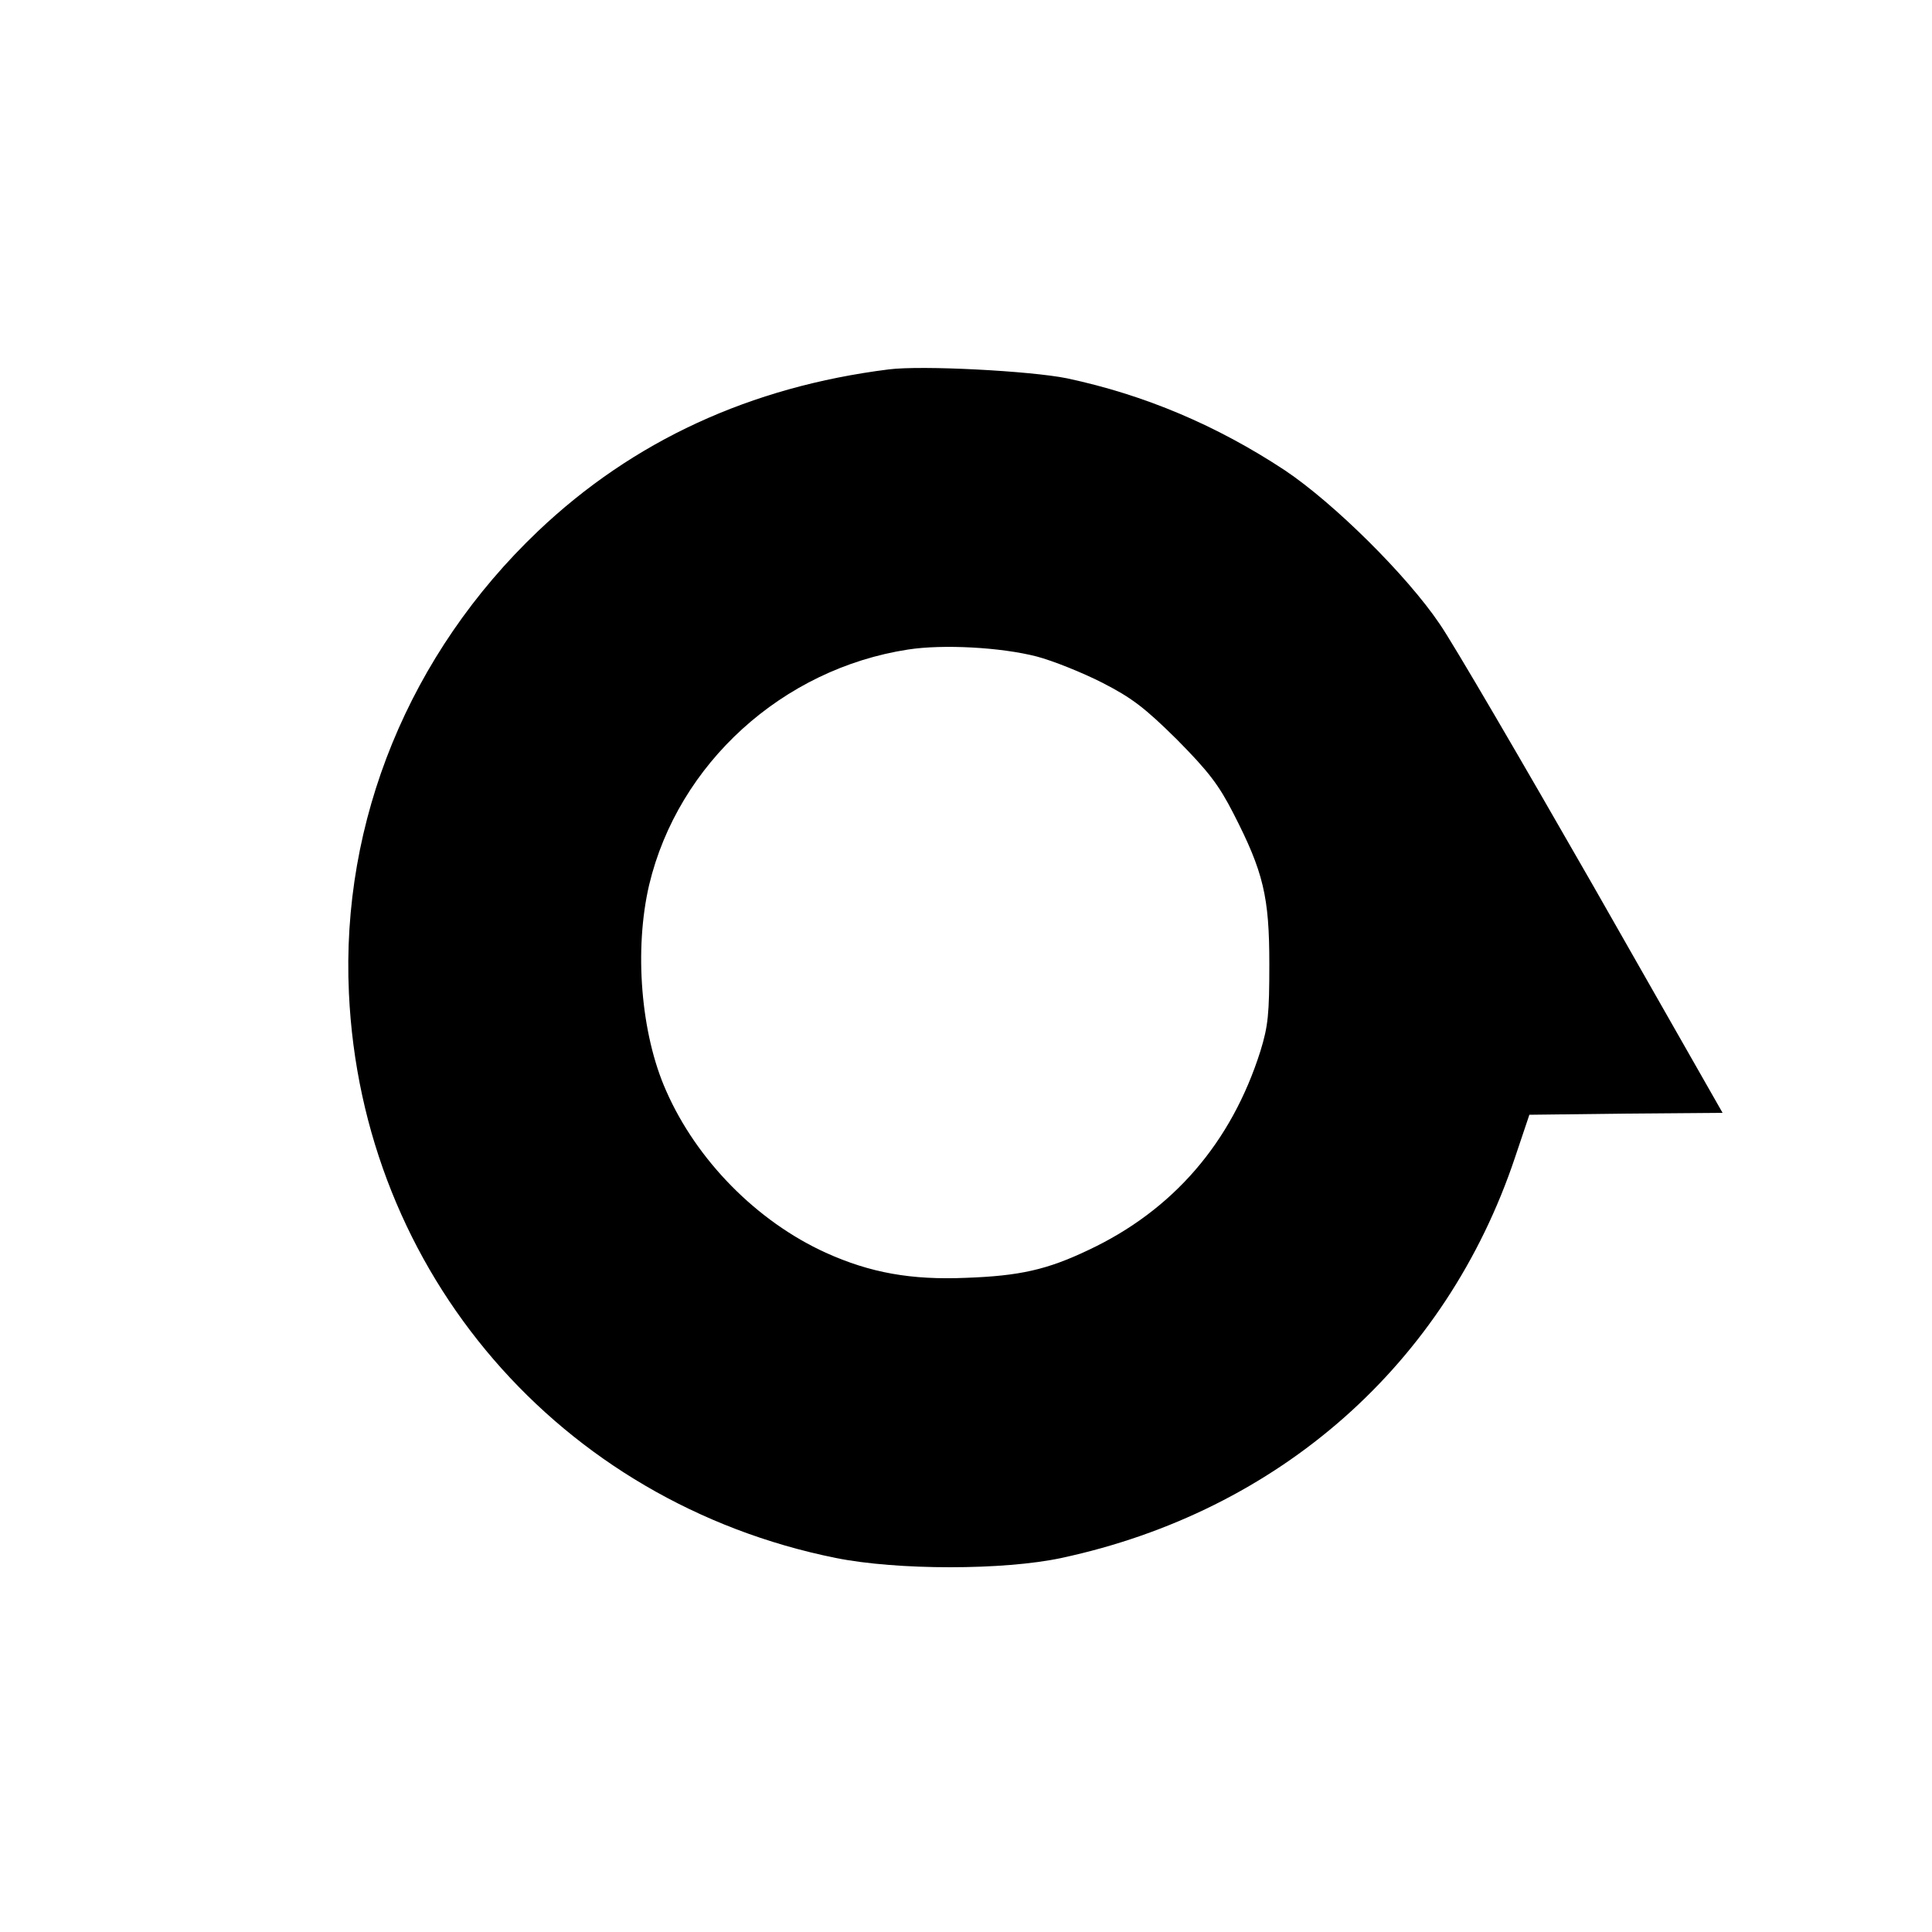
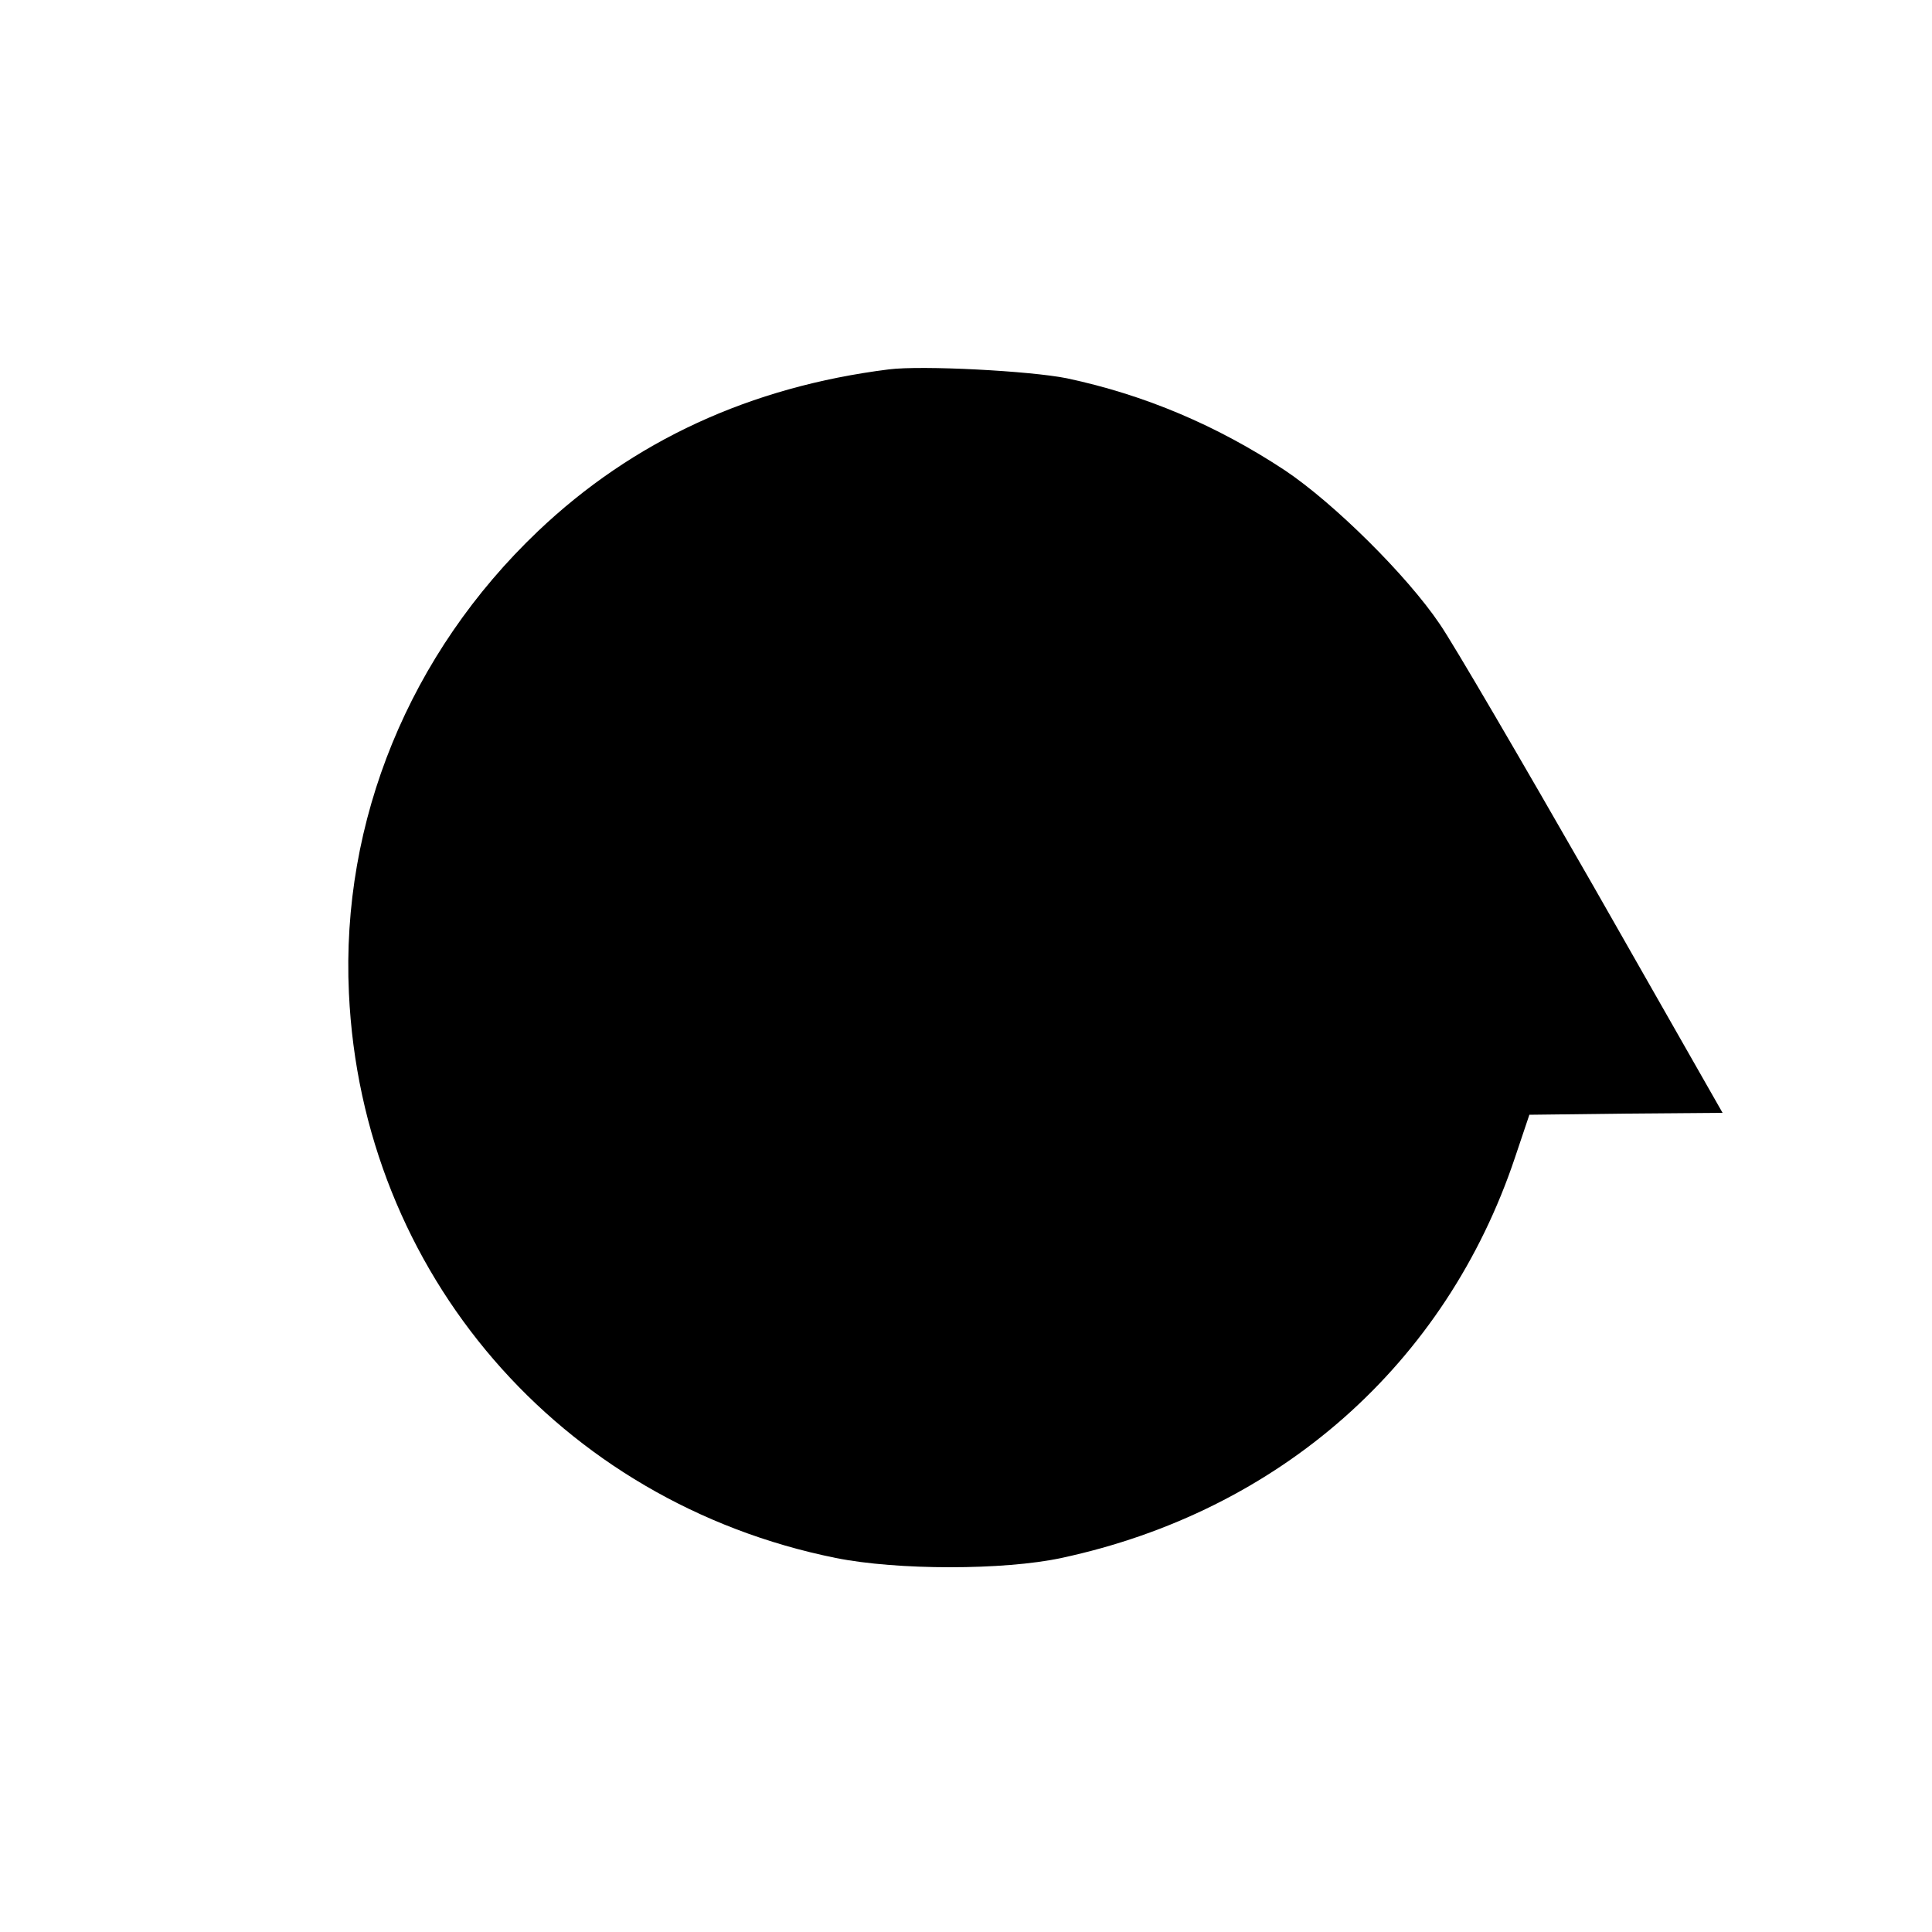
<svg xmlns="http://www.w3.org/2000/svg" version="1.0" width="500pt" height="500pt" viewBox="0 0 500 500" preserveAspectRatio="xMidYMid meet">
  <g transform="translate(0,500) scale(0.1,-0.1)" fill="#000000" stroke="none">
-     <path d="M2300 4044 c-358 -45 -662 -185 -908 -419 -332 -316 -510 -749 -489 -1195 33 -724 546 -1318 1260 -1462 159 -32 435 -32 584 0 564 121 995 502 1174 1037 l37 110 250 3 250 2 -335 588 c-185 323 -363 628 -397 677 -85 126 -274 313 -401 398 -176 116 -362 195 -564 238 -94 19 -375 34 -461 23z m383 -743 c42 -11 119 -42 170 -68 76 -39 109 -64 193 -147 82 -83 108 -117 146 -191 78 -152 93 -216 93 -390 0 -129 -3 -160 -23 -225 -75 -237 -226 -412 -445 -515 -107 -51 -178 -67 -317 -72 -142 -6 -248 13 -363 65 -178 81 -334 239 -413 419 -66 148 -83 366 -44 533 75 314 345 559 670 609 90 14 240 6 333 -18z" />
+     <path d="M2300 4044 c-358 -45 -662 -185 -908 -419 -332 -316 -510 -749 -489 -1195 33 -724 546 -1318 1260 -1462 159 -32 435 -32 584 0 564 121 995 502 1174 1037 l37 110 250 3 250 2 -335 588 c-185 323 -363 628 -397 677 -85 126 -274 313 -401 398 -176 116 -362 195 -564 238 -94 19 -375 34 -461 23z m383 -743 z" />
  </g>
</svg>